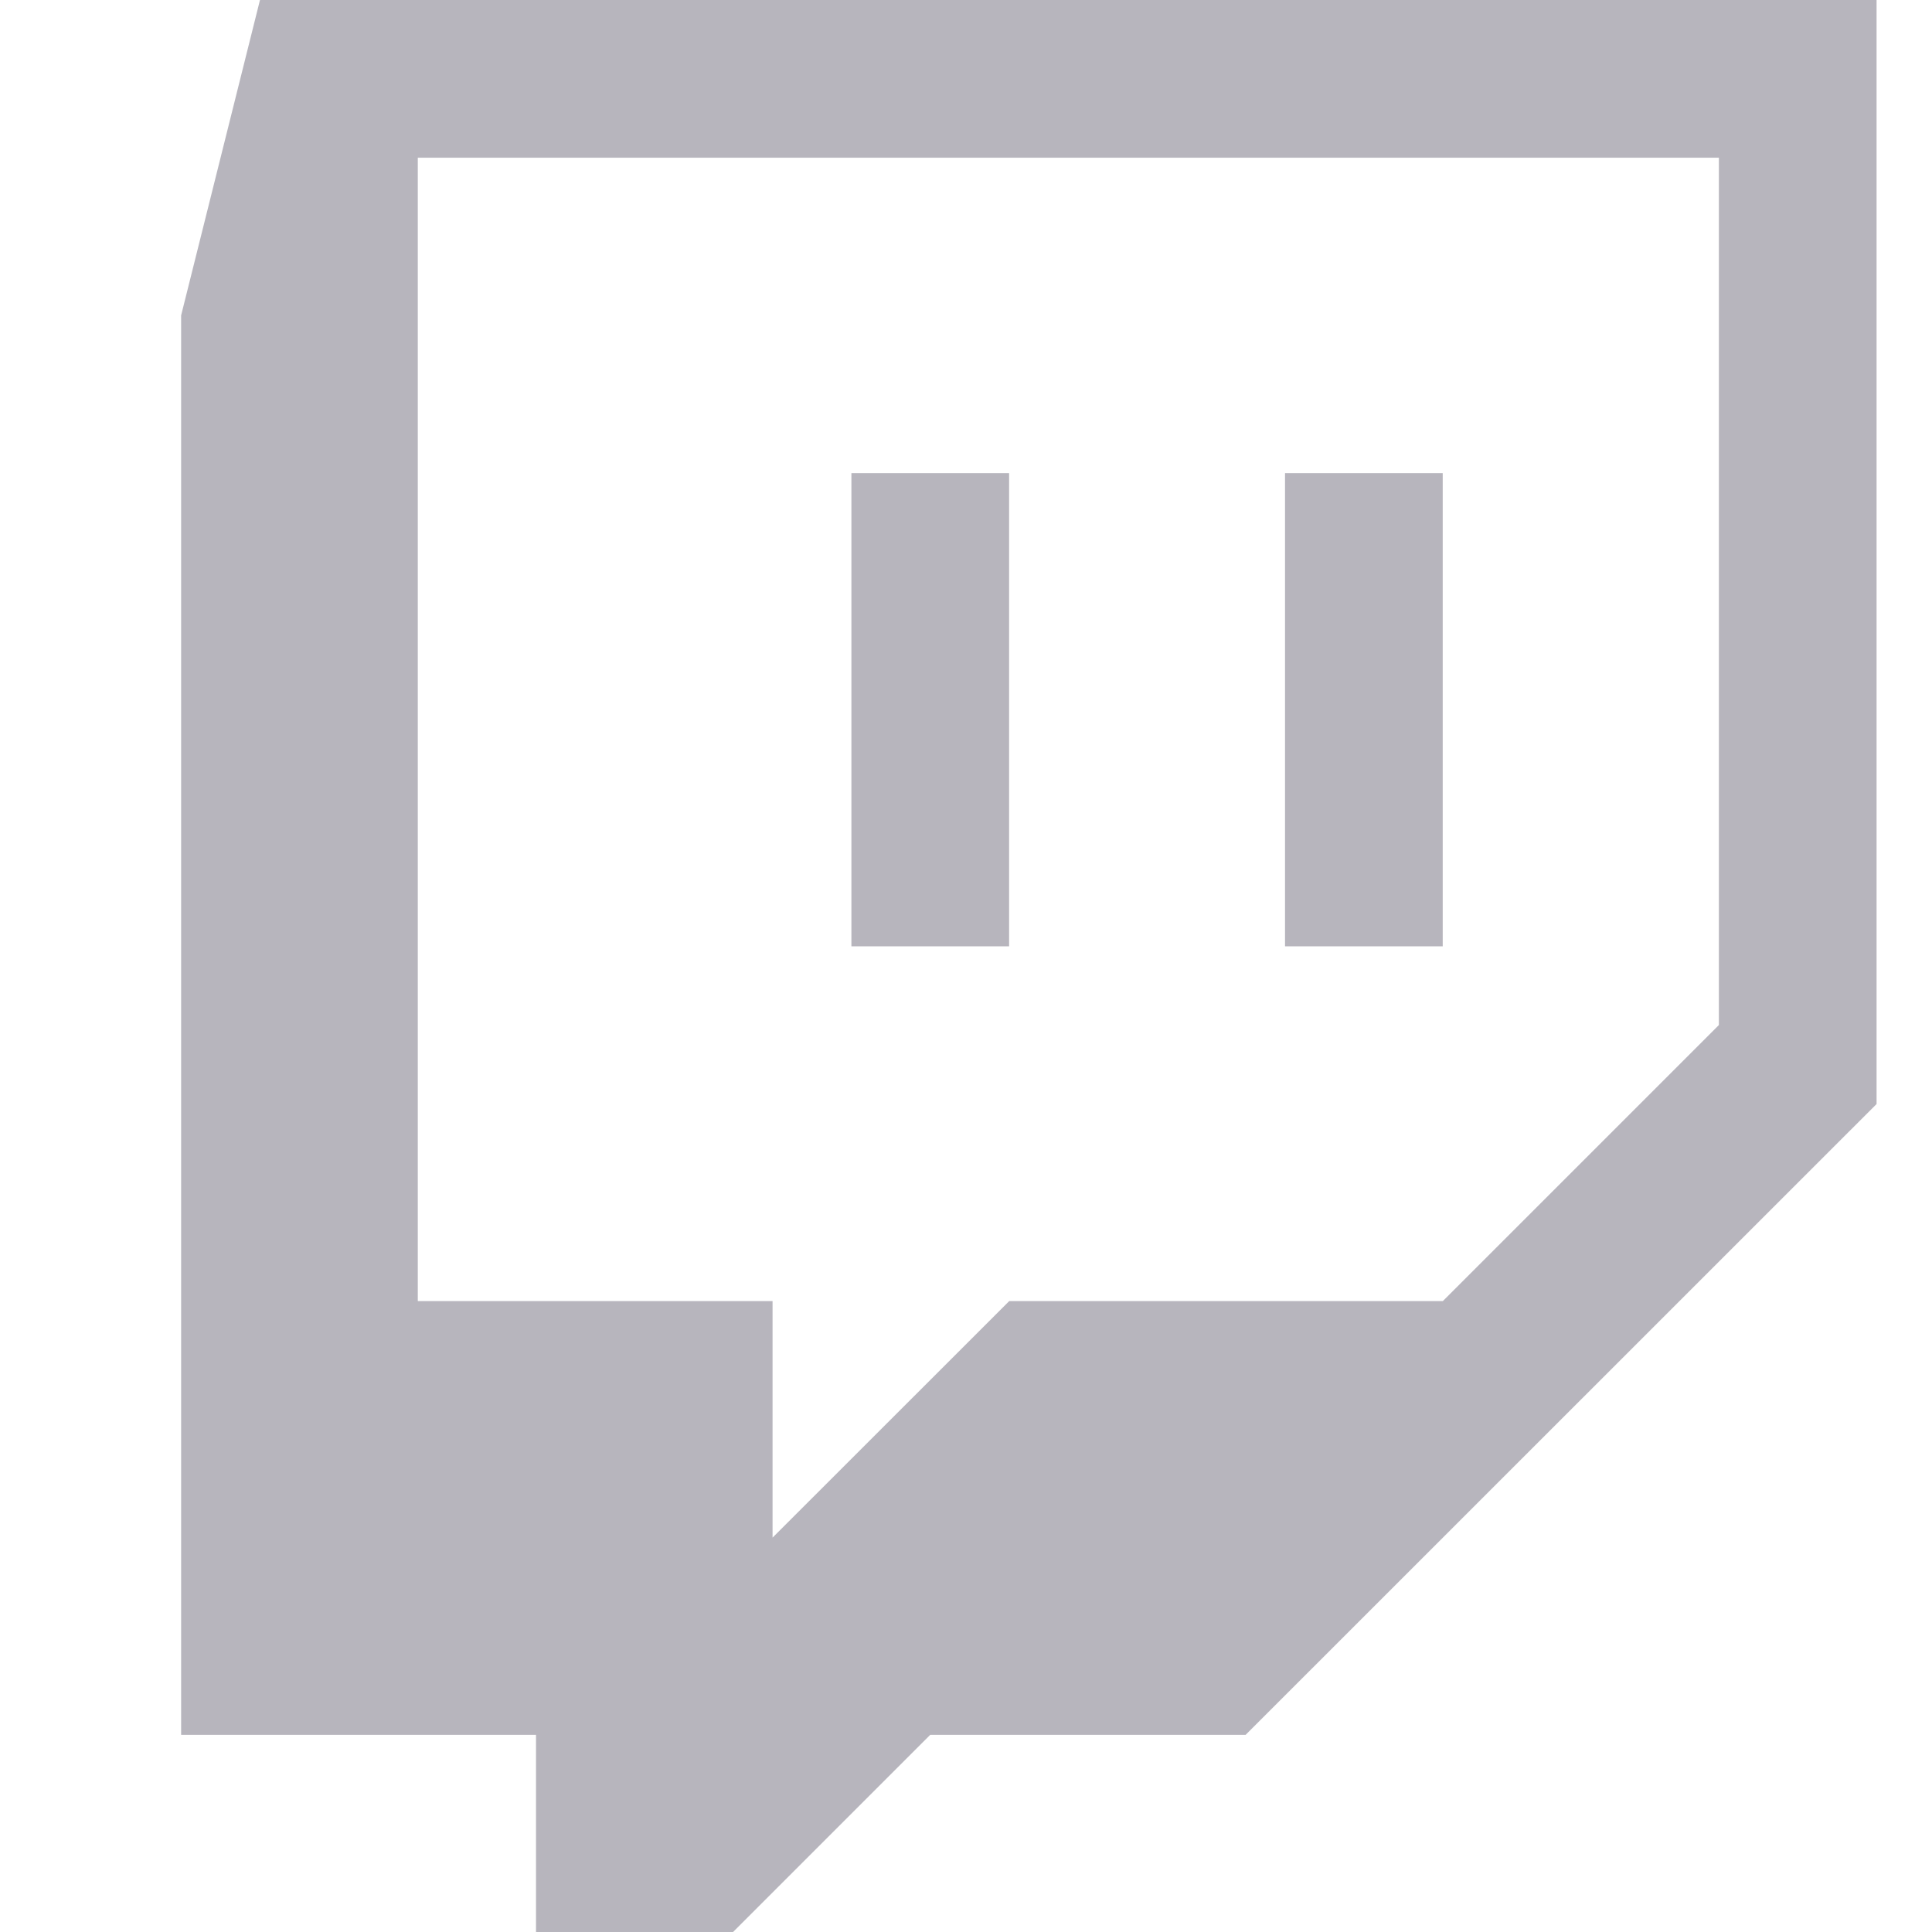
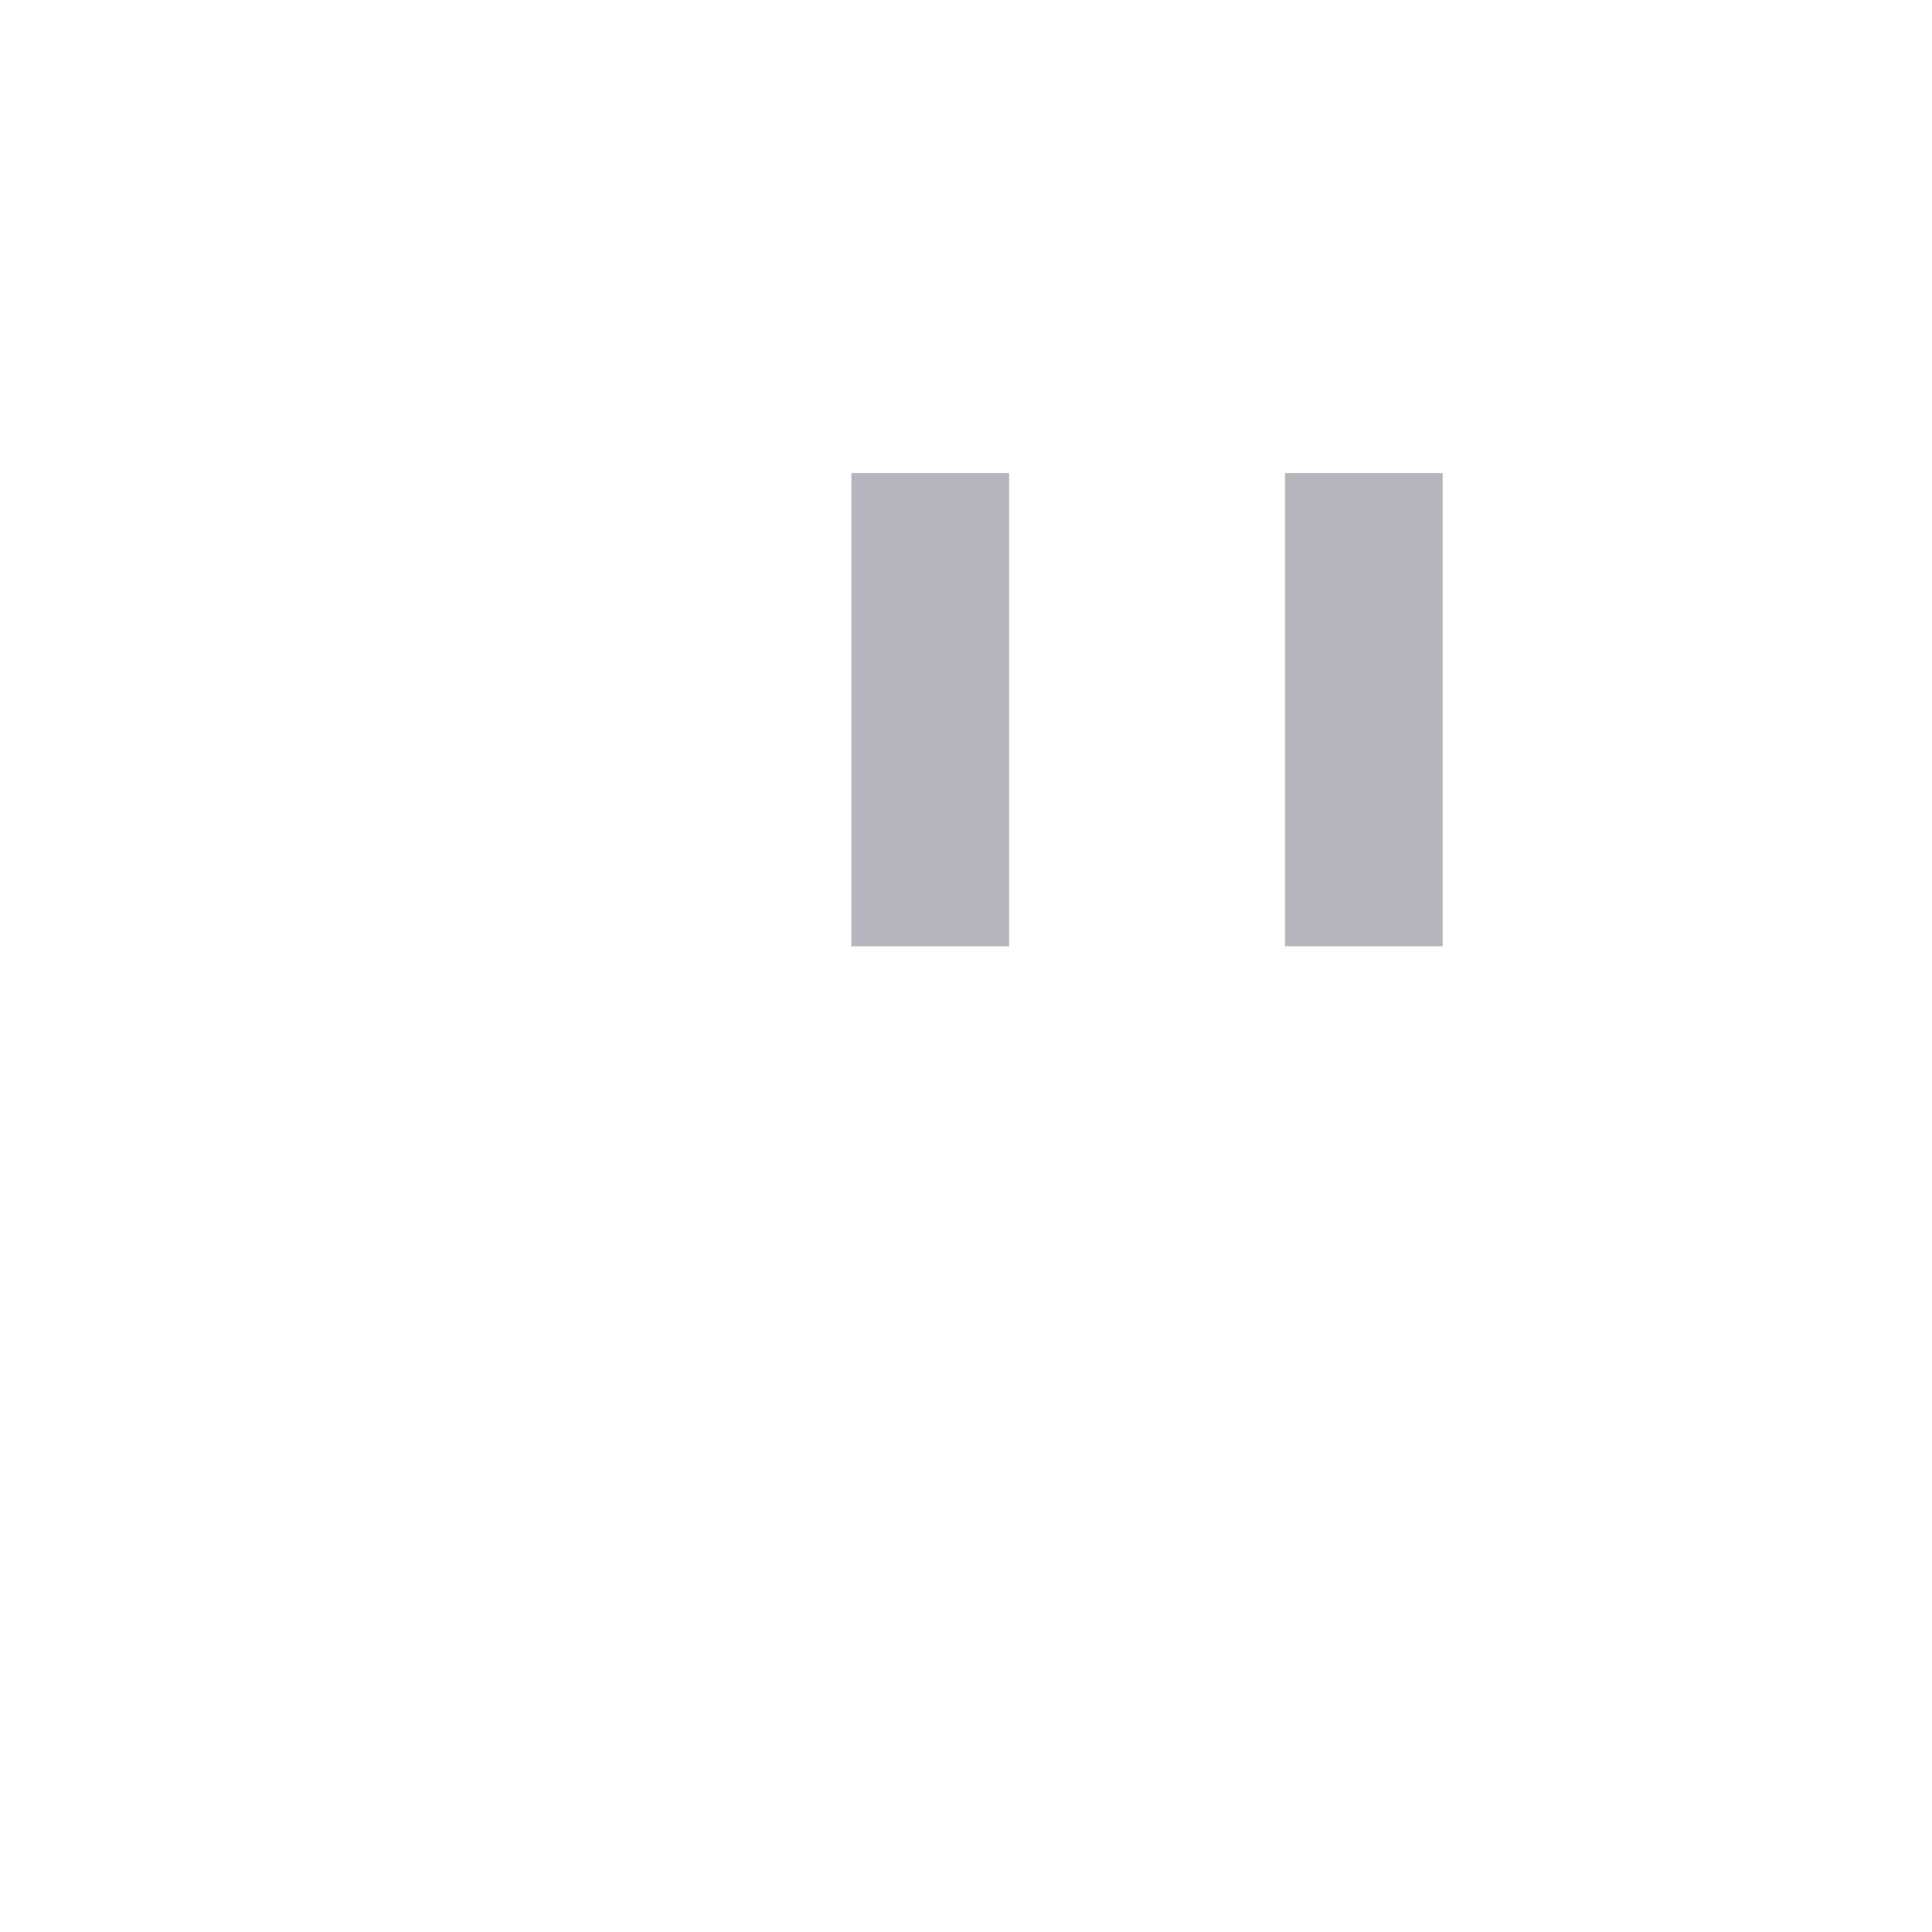
<svg xmlns="http://www.w3.org/2000/svg" class="css-74s18y" fill="none" width="16" height="16" viewBox="0 0 15 16">
-   <path fill="#B7B5BD" d="M13.735 8.489L11.449 10.775H7.858L5.898 12.734V10.775H2.96V1.306H13.735V8.489ZM1.653 9.53674e-07L1 2.612V14.367H3.939V16H5.571L7.204 14.367H9.816L15.041 9.143V9.53674e-07H1.653Z" style="clip-rule:evenodd;fill-rule:evenodd;" />
  <path fill="#B7B5BD" d="M6.551 7.837H7.857V3.918H6.551V7.837ZM10.142 7.837H11.448V3.918H10.142V7.837Z" style="clip-rule:evenodd;fill-rule:evenodd;" />
</svg>